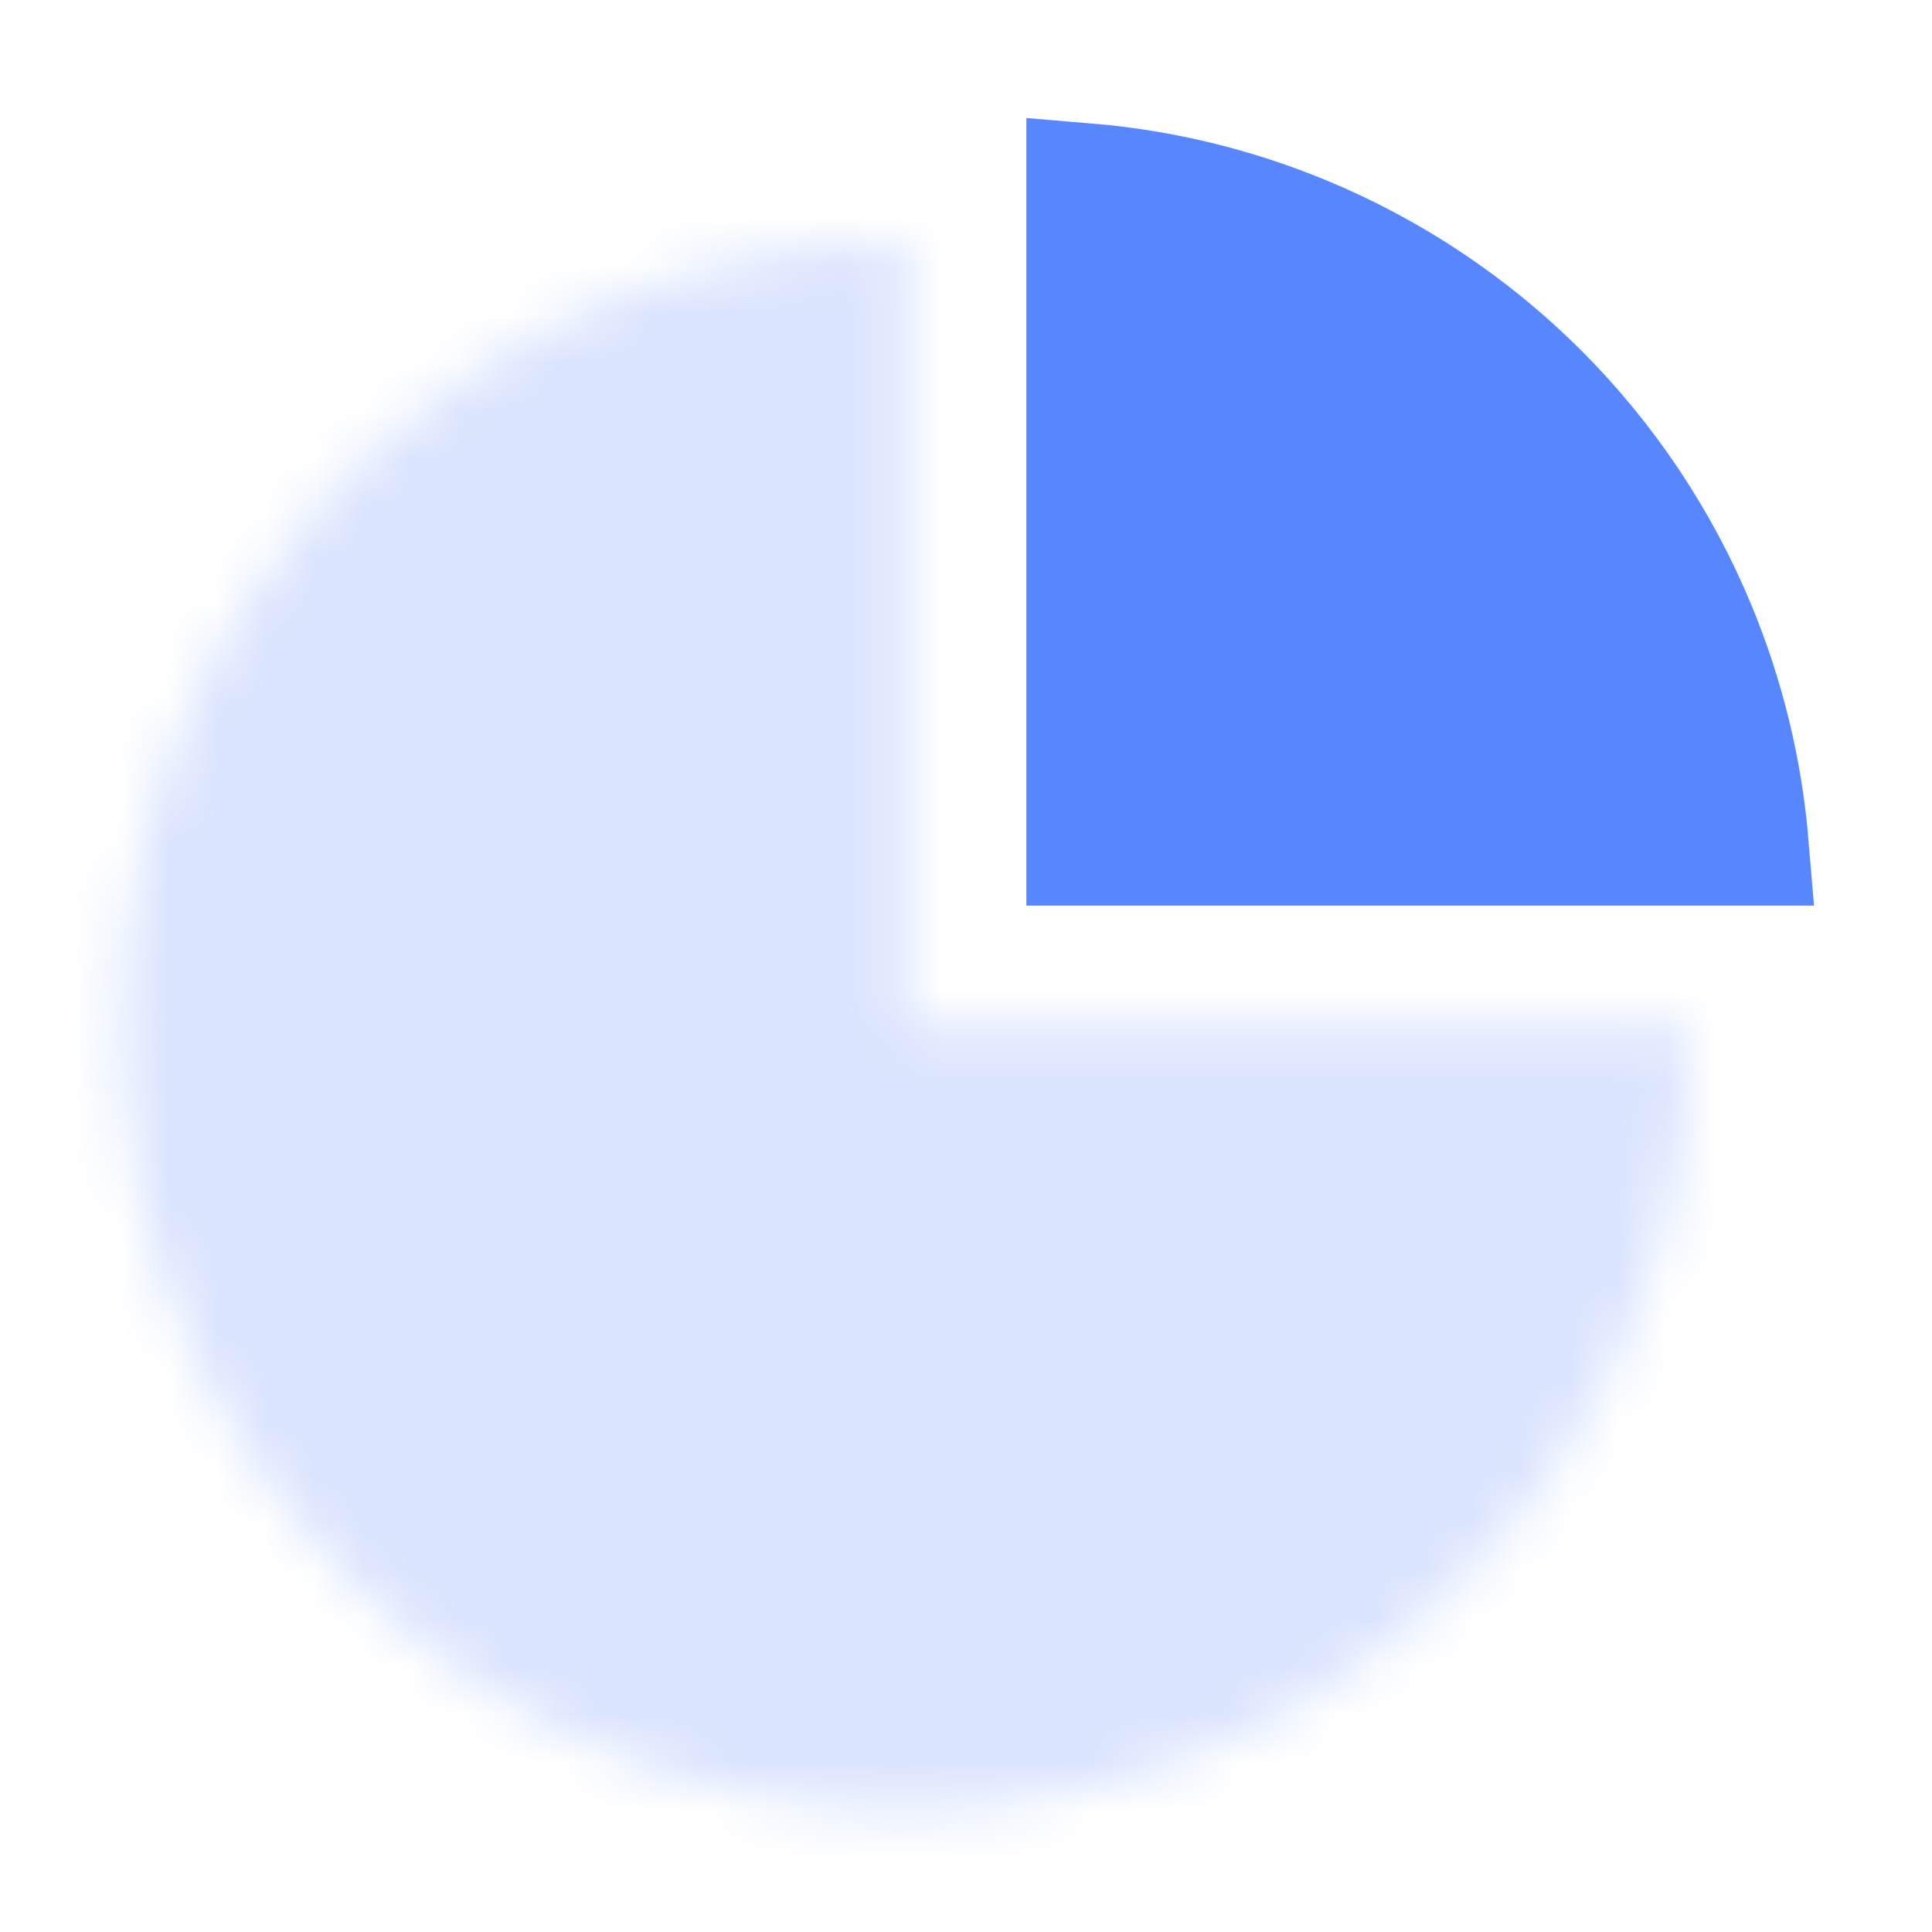
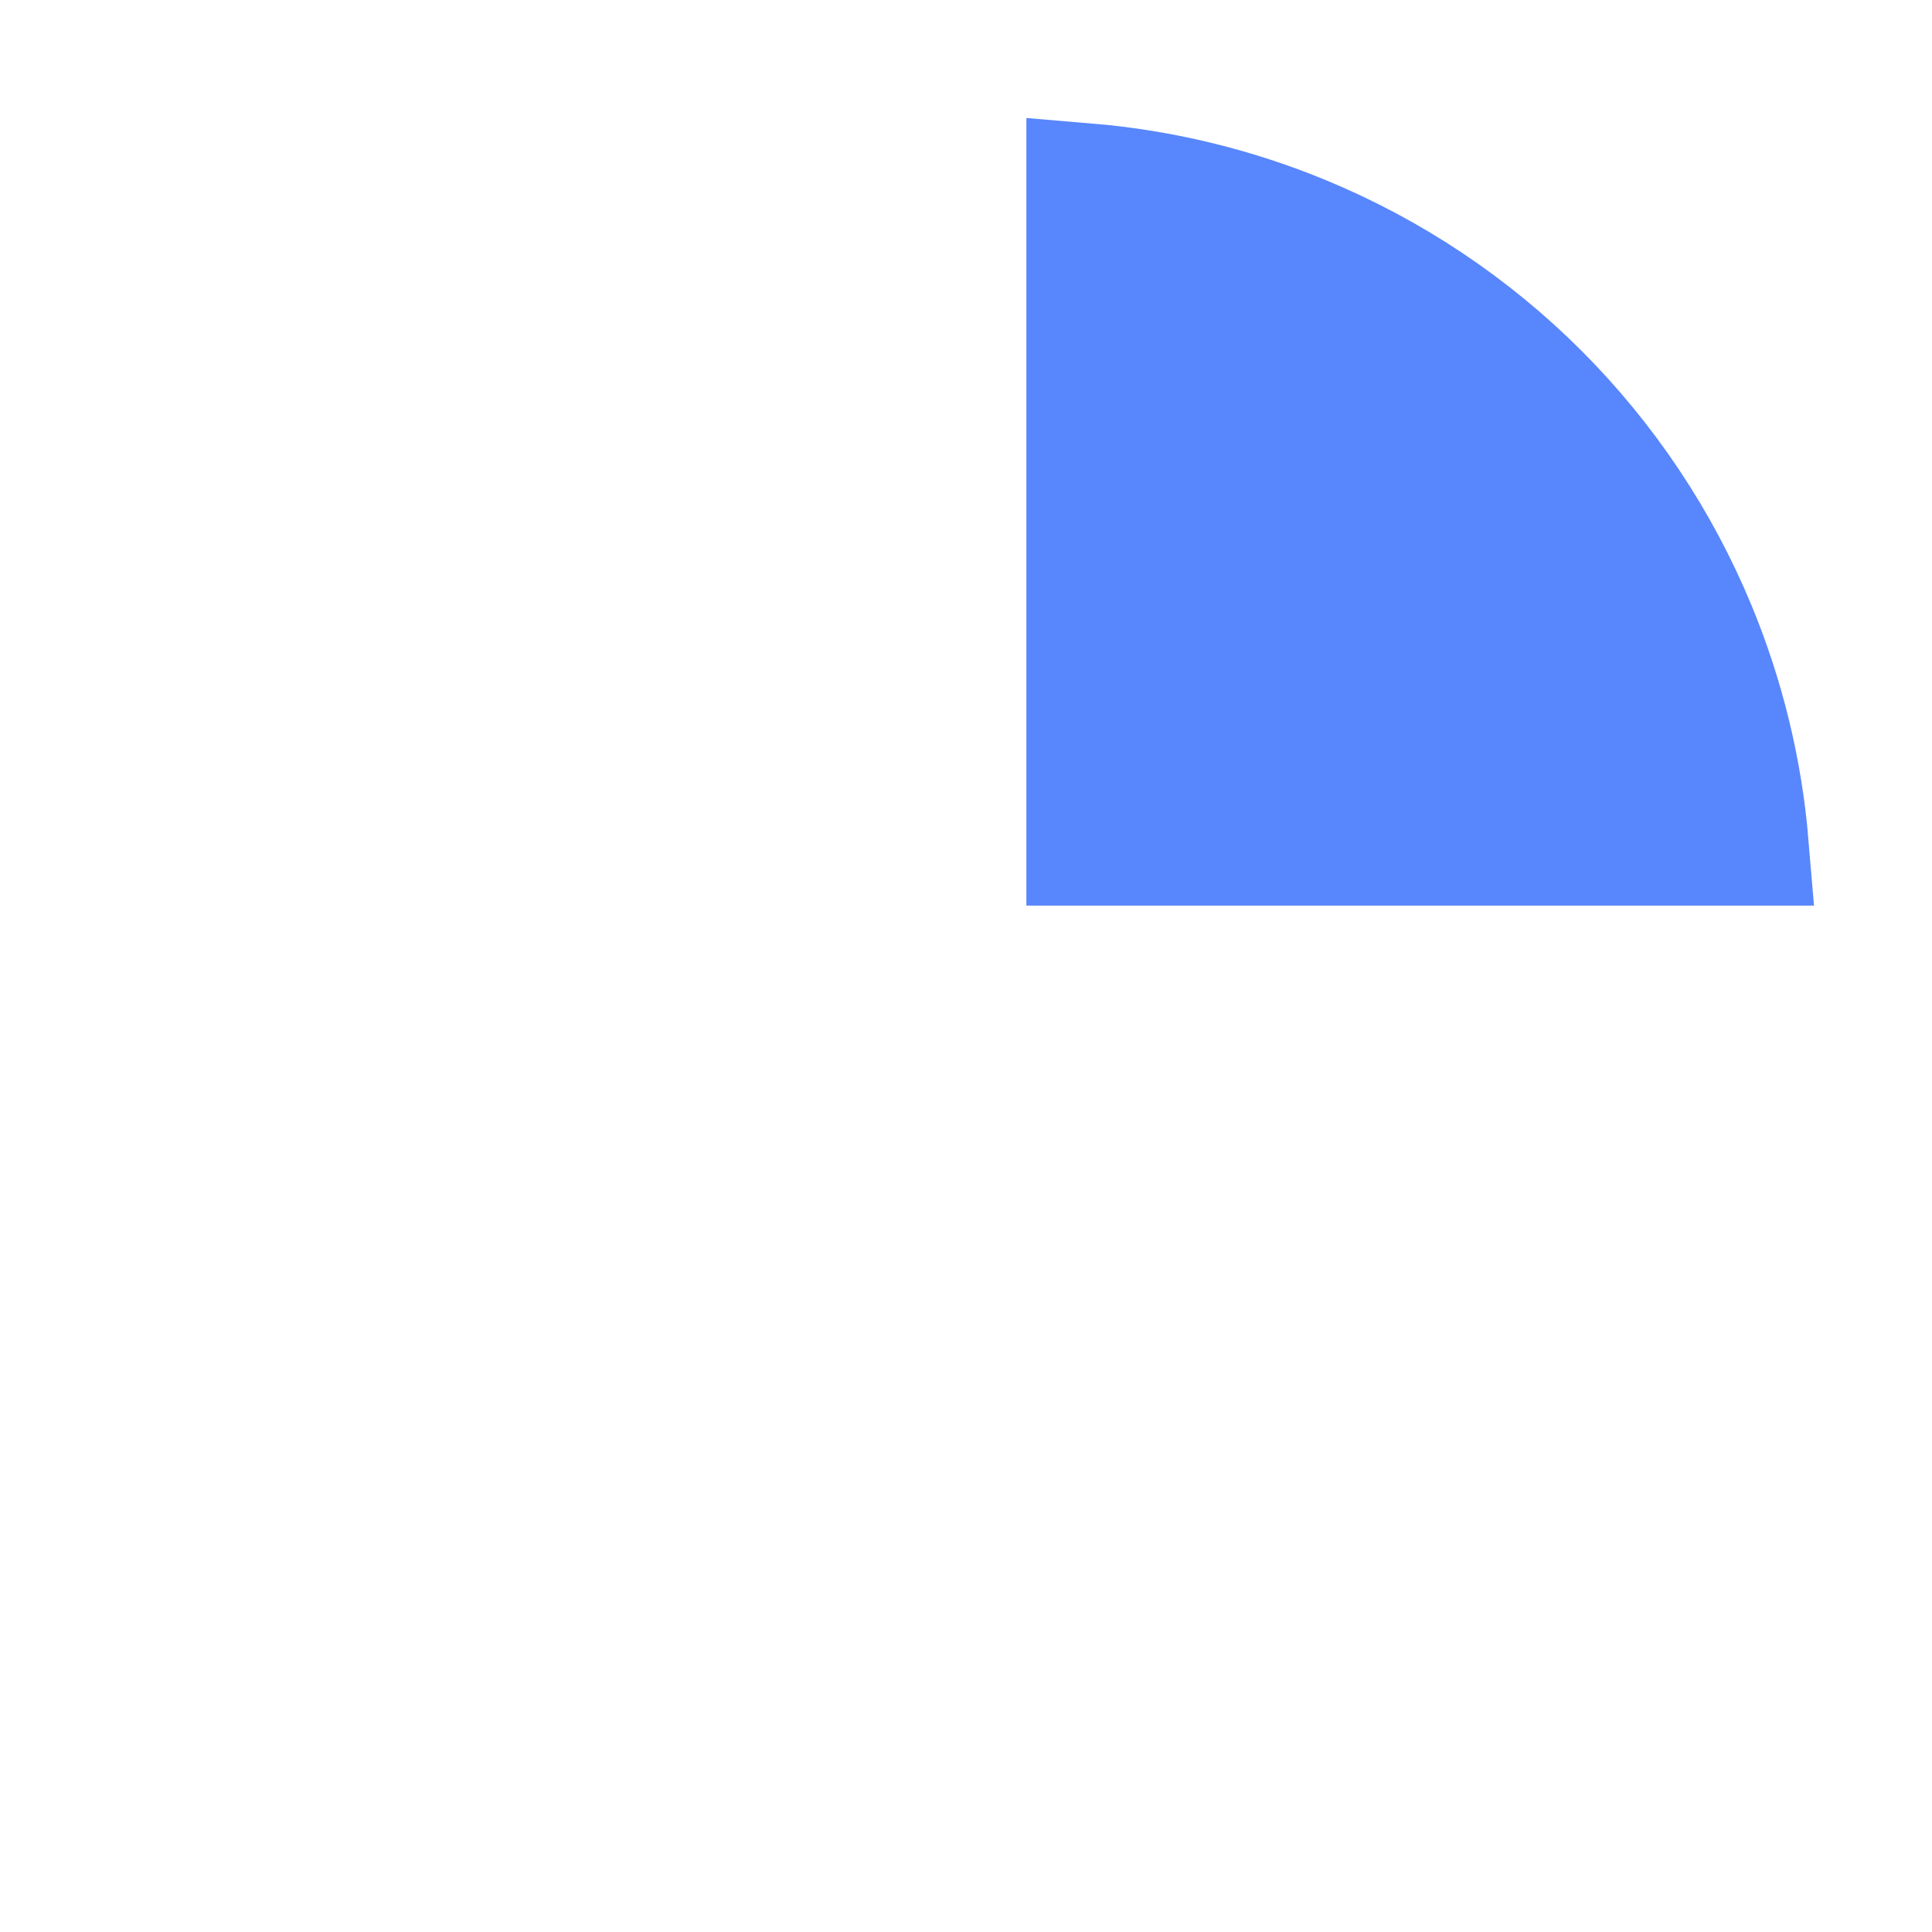
<svg xmlns="http://www.w3.org/2000/svg" width="40" height="40" viewBox="0 0 40 40" fill="none">
  <mask id="path-1-inside-1_769_6966" fill="white">
    <path d="M18.75 5C15.536 5 12.394 5.953 9.722 7.739C7.05 9.524 4.967 12.062 3.737 15.031C2.507 18.001 2.185 21.268 2.812 24.42C3.439 27.572 4.987 30.468 7.26 32.74C9.532 35.013 12.428 36.561 15.58 37.188C18.732 37.815 21.999 37.493 24.969 36.263C27.938 35.033 30.476 32.95 32.261 30.278C34.047 27.606 35 24.464 35 21.25L18.75 21.25L18.75 5Z" />
  </mask>
-   <path d="M18.75 5C15.536 5 12.394 5.953 9.722 7.739C7.05 9.524 4.967 12.062 3.737 15.031C2.507 18.001 2.185 21.268 2.812 24.42C3.439 27.572 4.987 30.468 7.26 32.74C9.532 35.013 12.428 36.561 15.58 37.188C18.732 37.815 21.999 37.493 24.969 36.263C27.938 35.033 30.476 32.95 32.261 30.278C34.047 27.606 35 24.464 35 21.25L18.75 21.25L18.75 5Z" fill="#DAE4FE" stroke="#DAE4FE" stroke-width="5" mask="url(#path-1-inside-1_769_6966)" />
  <path d="M35.108 13.01C35.702 14.444 36.069 15.959 36.198 17.5H22.5L22.5 3.802C24.041 3.931 25.556 4.298 26.99 4.892C28.81 5.646 30.464 6.751 31.857 8.143C33.249 9.536 34.354 11.19 35.108 13.01Z" fill="#5886FC" stroke="#5886FC" stroke-width="2.5" />
</svg>